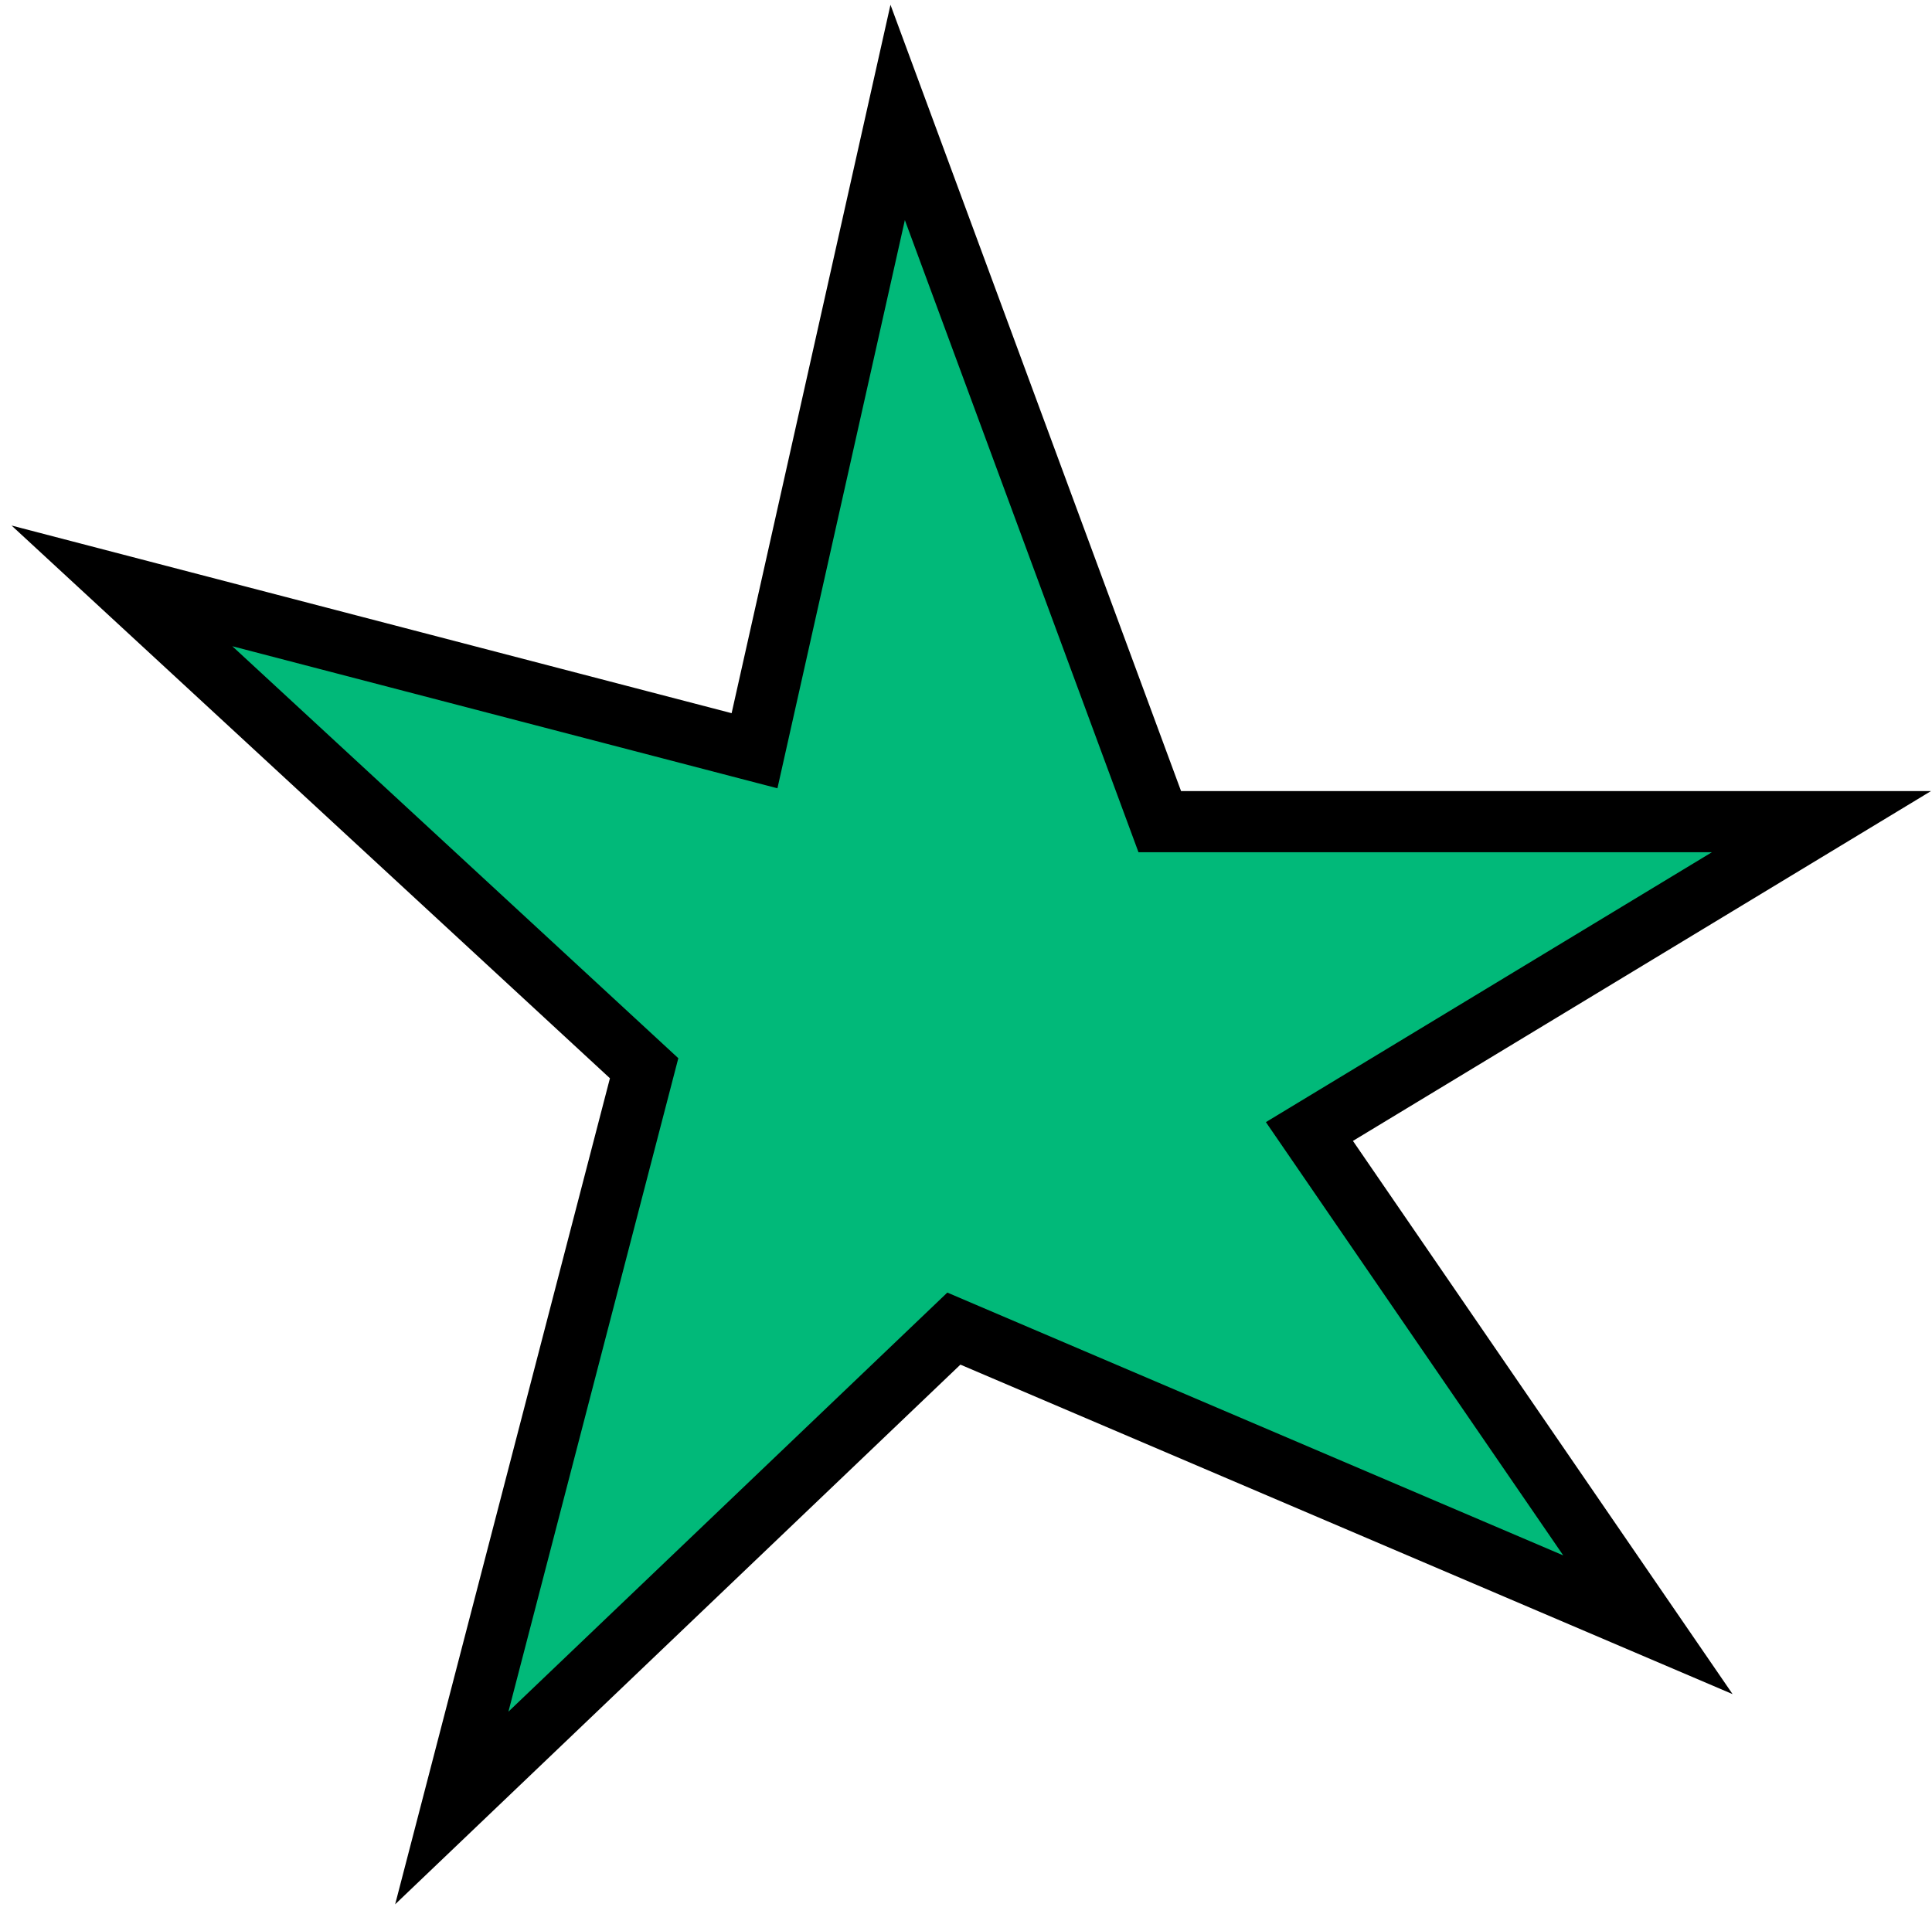
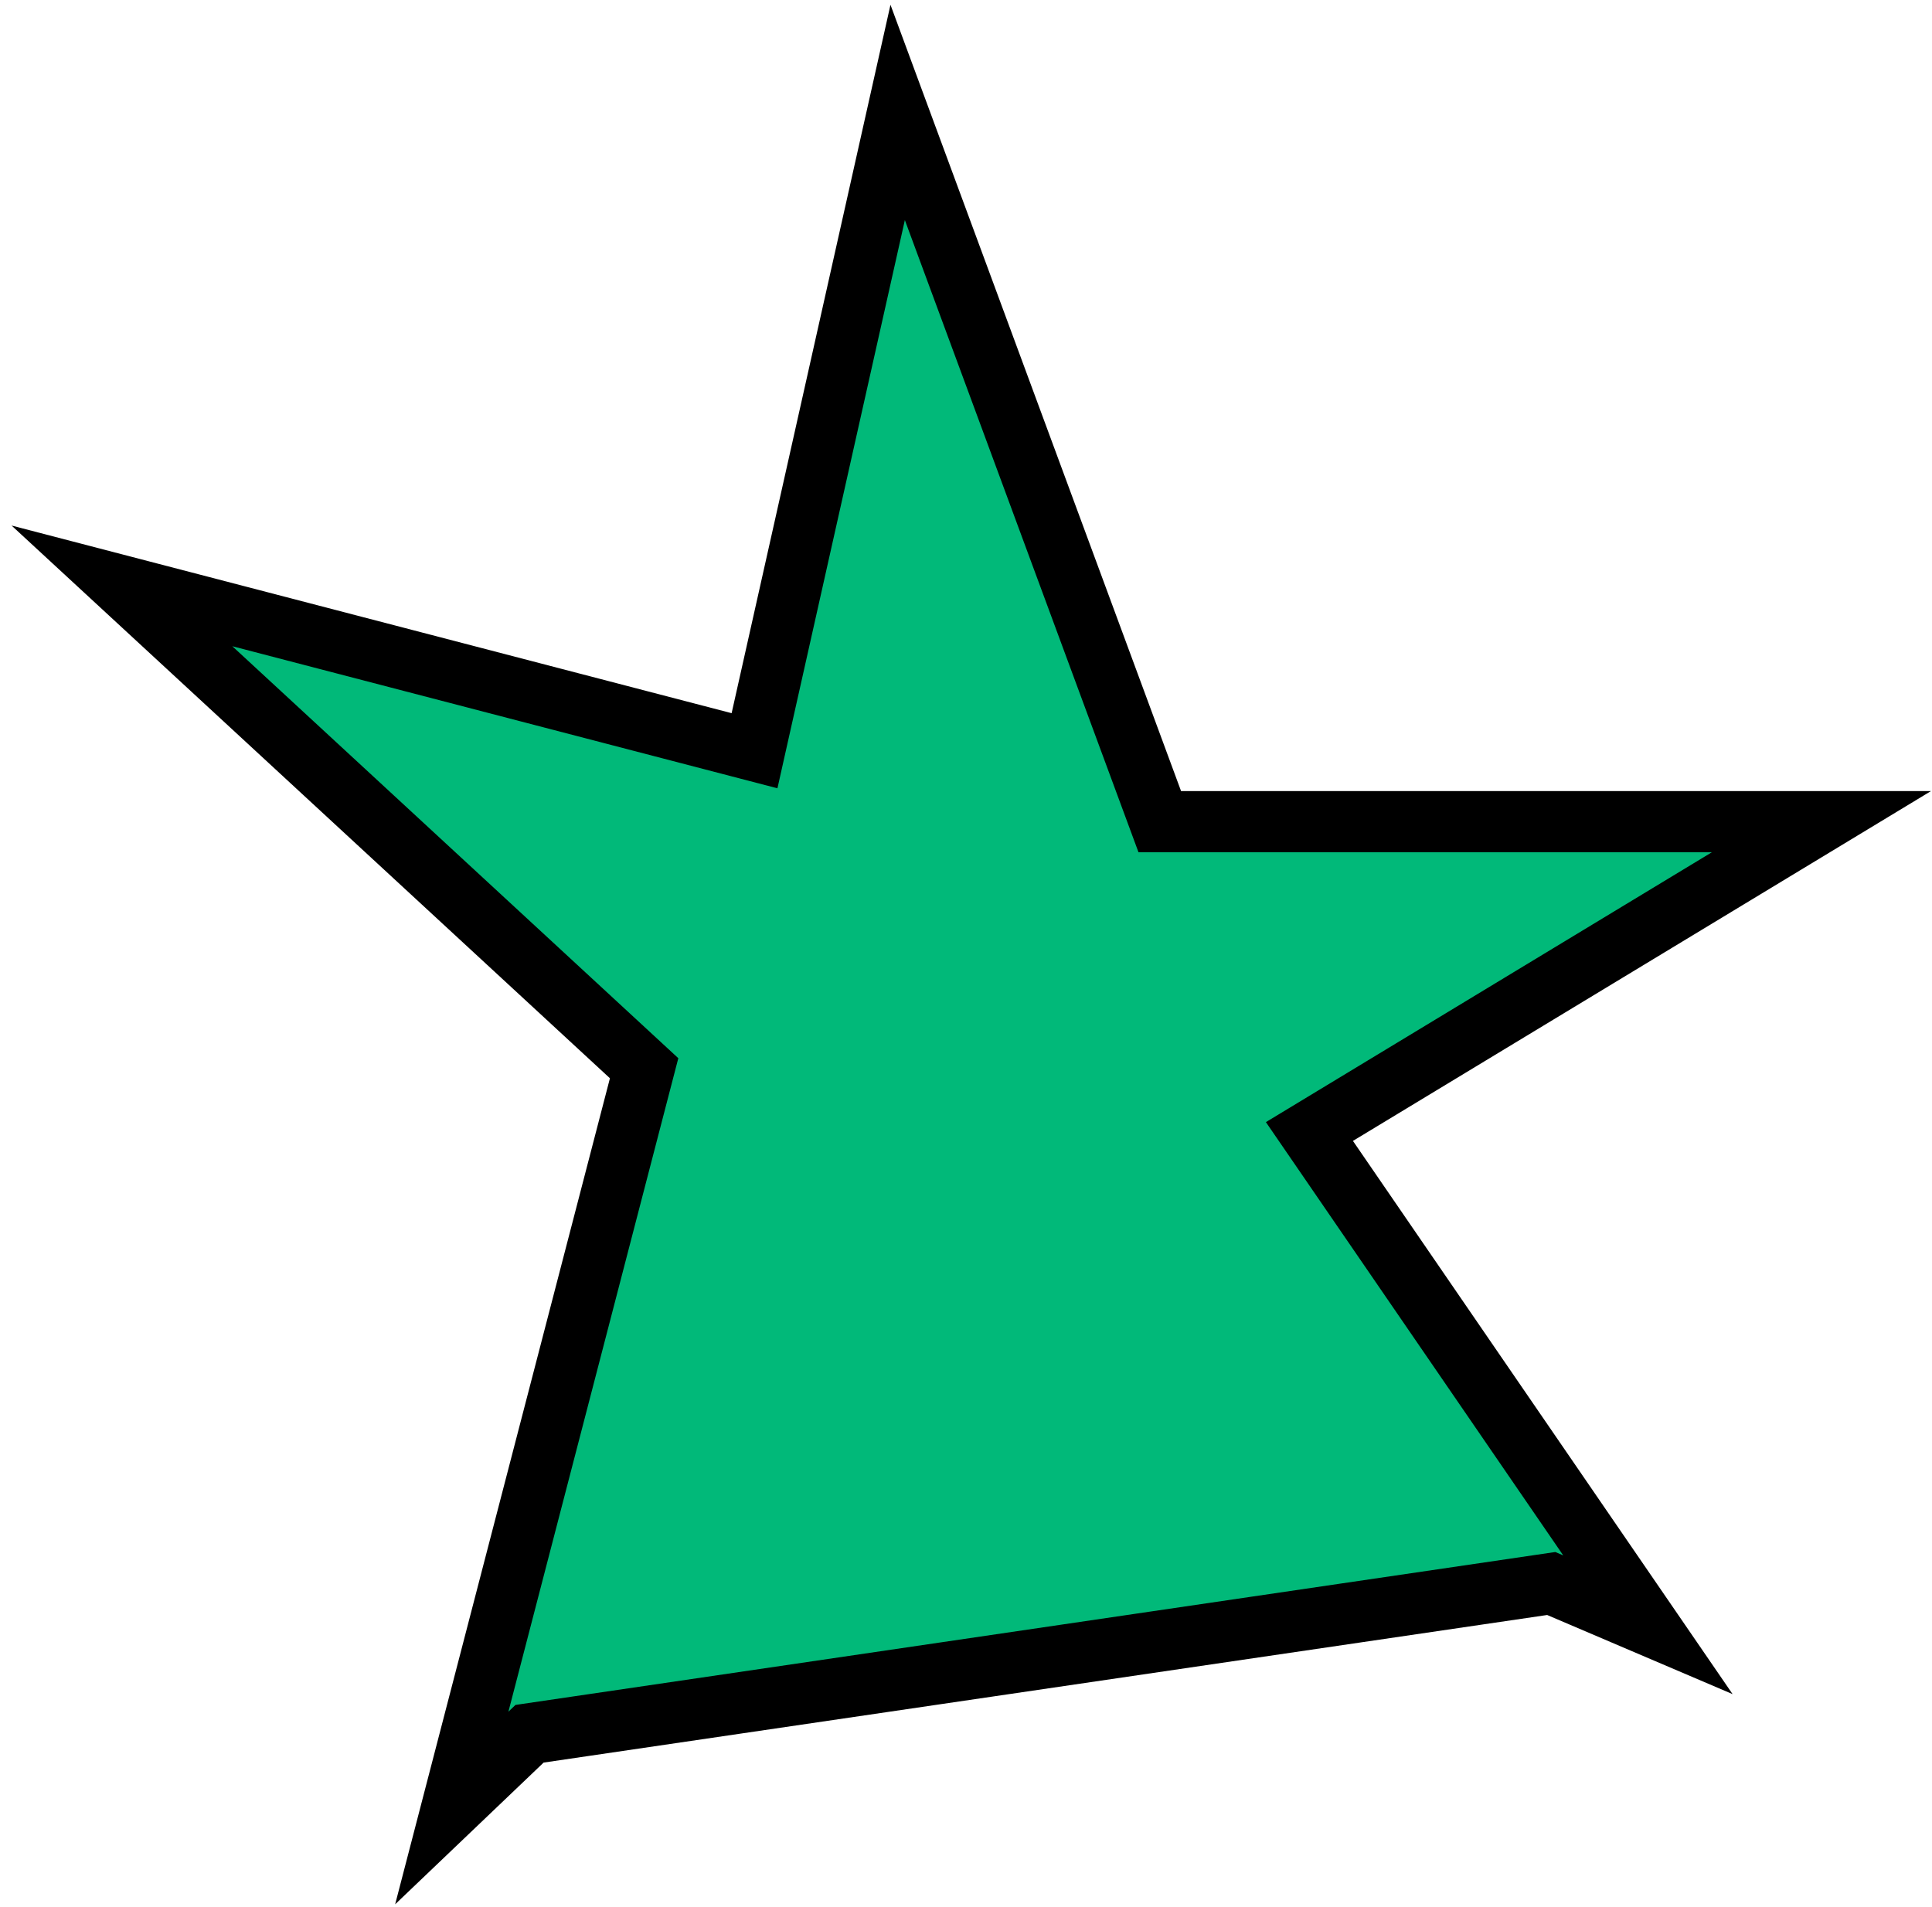
<svg xmlns="http://www.w3.org/2000/svg" width="158" height="156" viewBox="0 0 158 156" fill="none">
-   <path d="M129.904 125.805L107.085 92.549L141.295 71.844L148.959 67.205H140H94.847L76.345 17.134L73.412 9.196L71.561 17.453L61.706 61.404L19.631 50.438L9.972 47.921L17.304 54.694L52.677 87.373L39.159 139.371L36.947 147.879L43.306 141.808L78.008 108.67L126.861 129.518L134.767 132.892L129.904 125.805Z" fill="#01B979" stroke="black" stroke-width="5" stroke-miterlimit="11.474" />
+   <path d="M129.904 125.805L107.085 92.549L141.295 71.844L148.959 67.205H140H94.847L76.345 17.134L73.412 9.196L71.561 17.453L61.706 61.404L19.631 50.438L9.972 47.921L17.304 54.694L52.677 87.373L39.159 139.371L36.947 147.879L43.306 141.808L126.861 129.518L134.767 132.892L129.904 125.805Z" fill="#01B979" stroke="black" stroke-width="5" stroke-miterlimit="11.474" />
</svg>